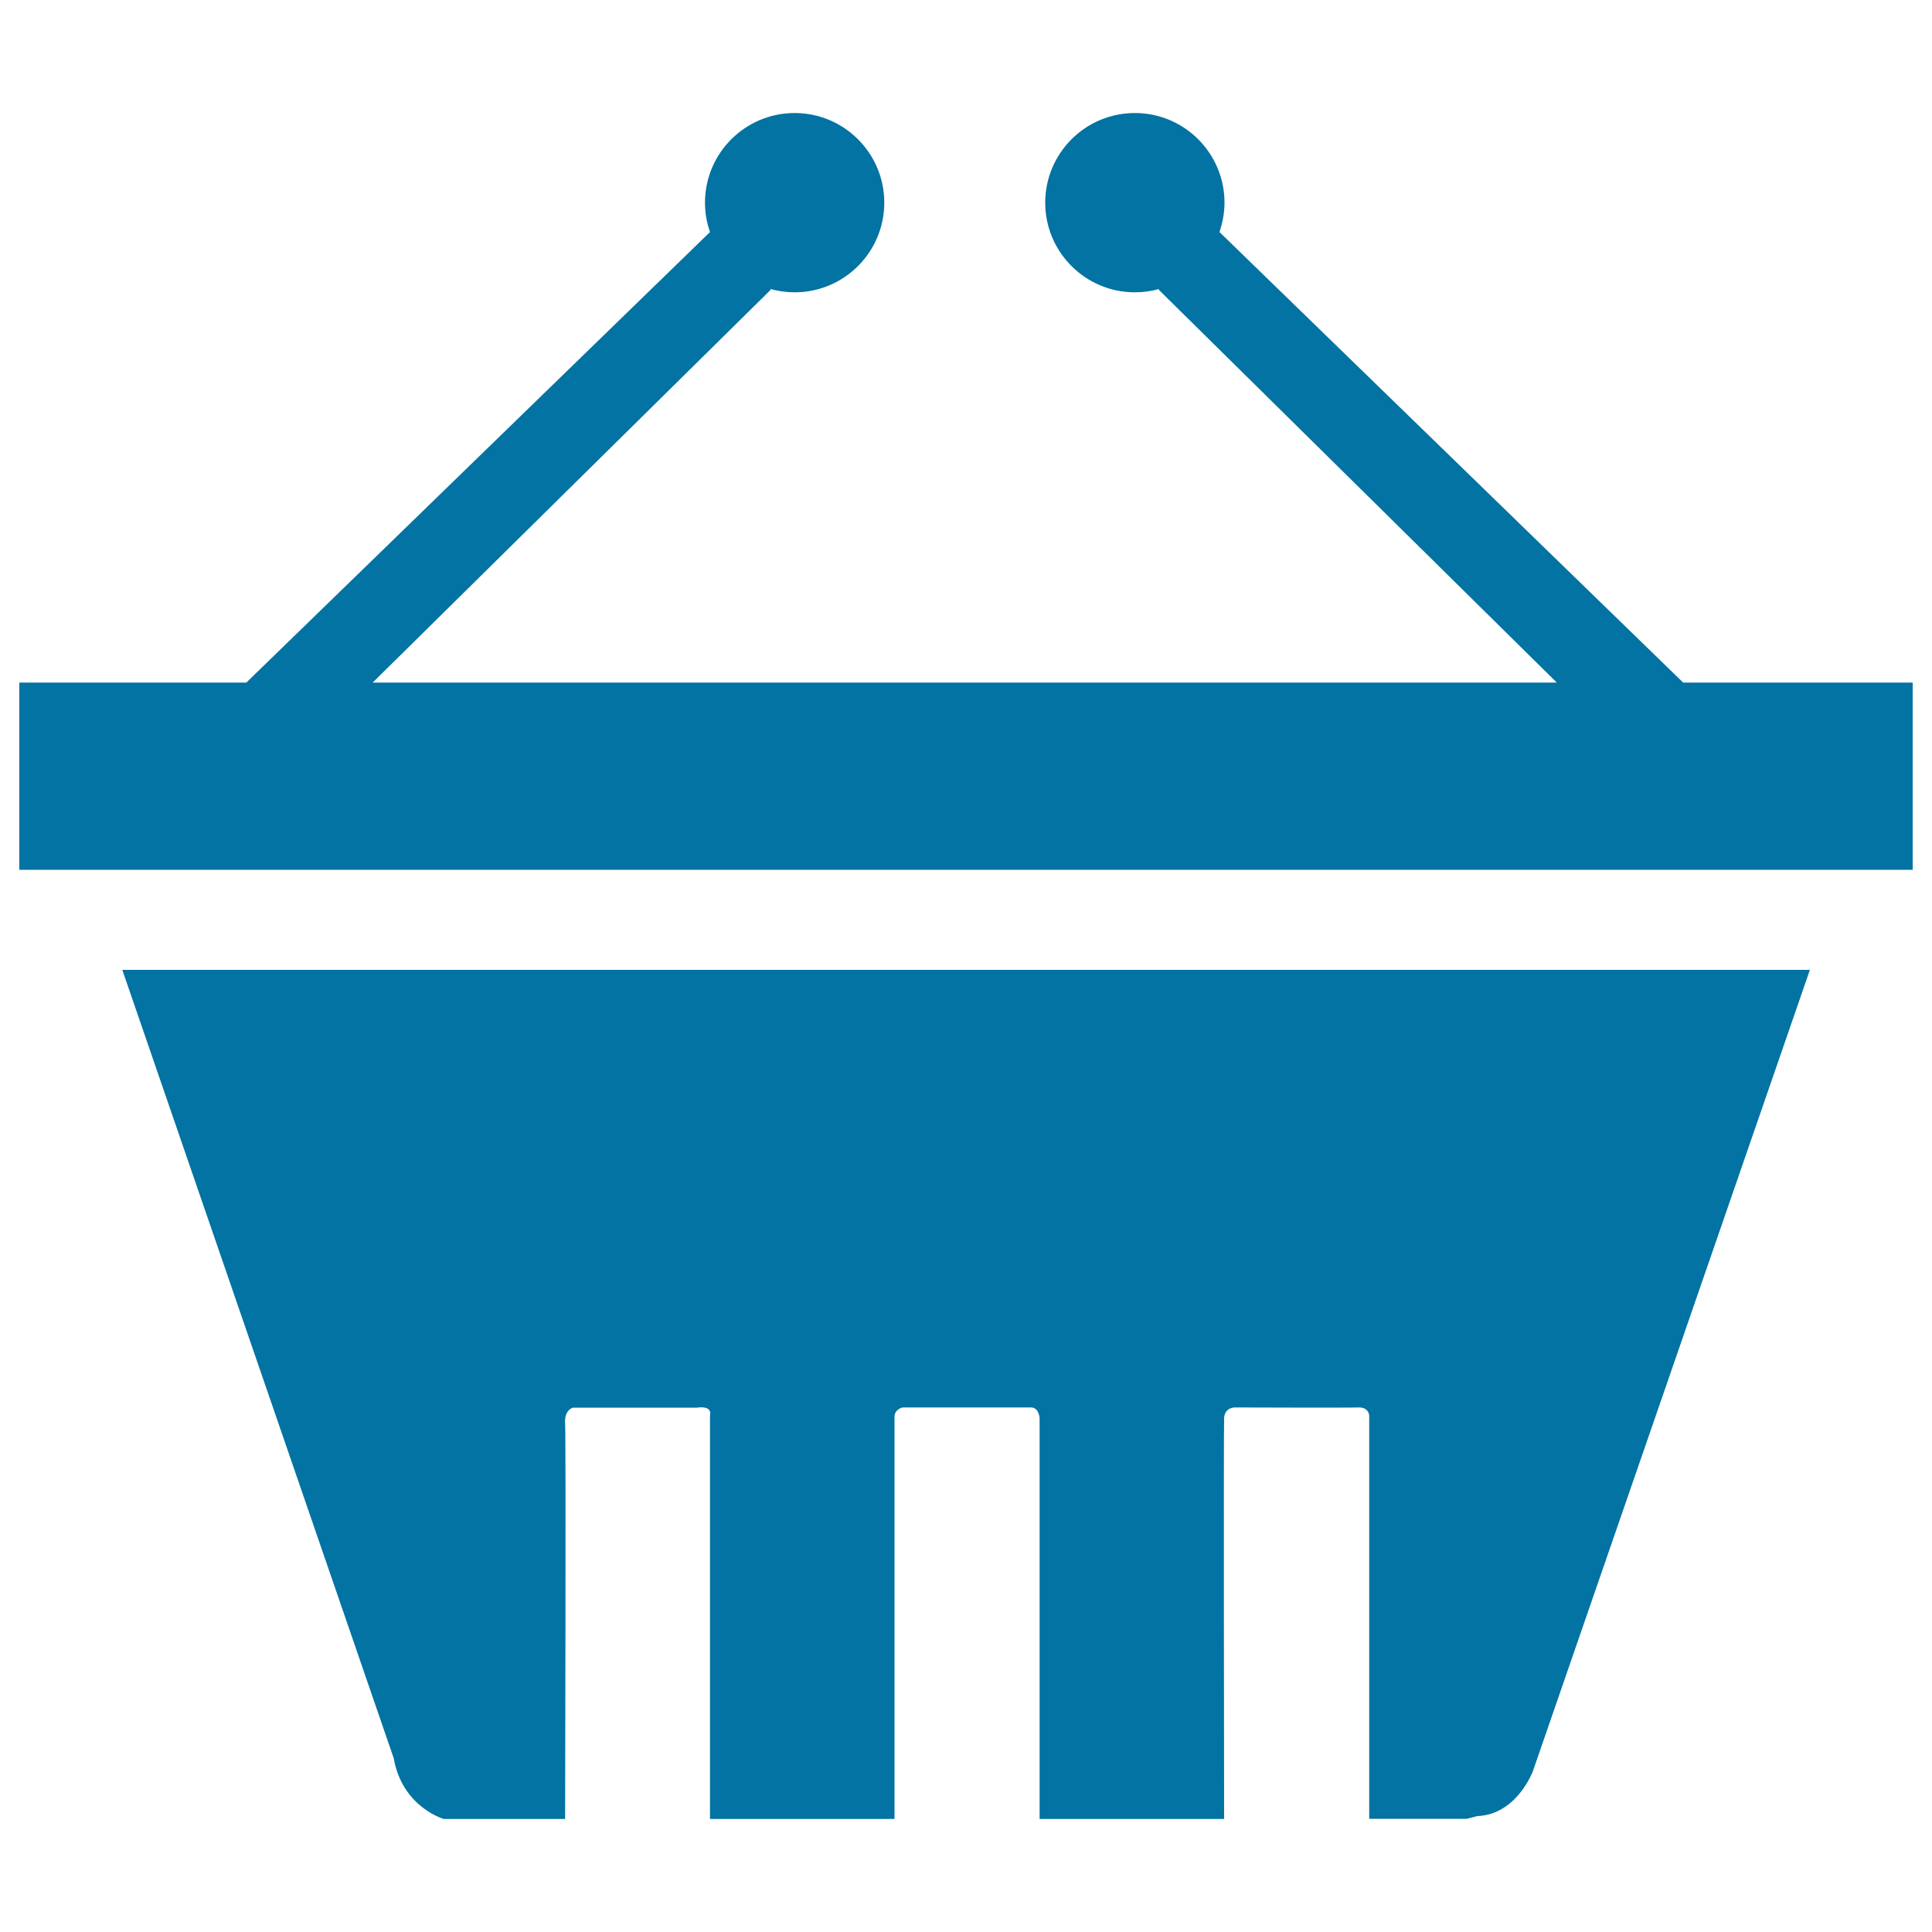
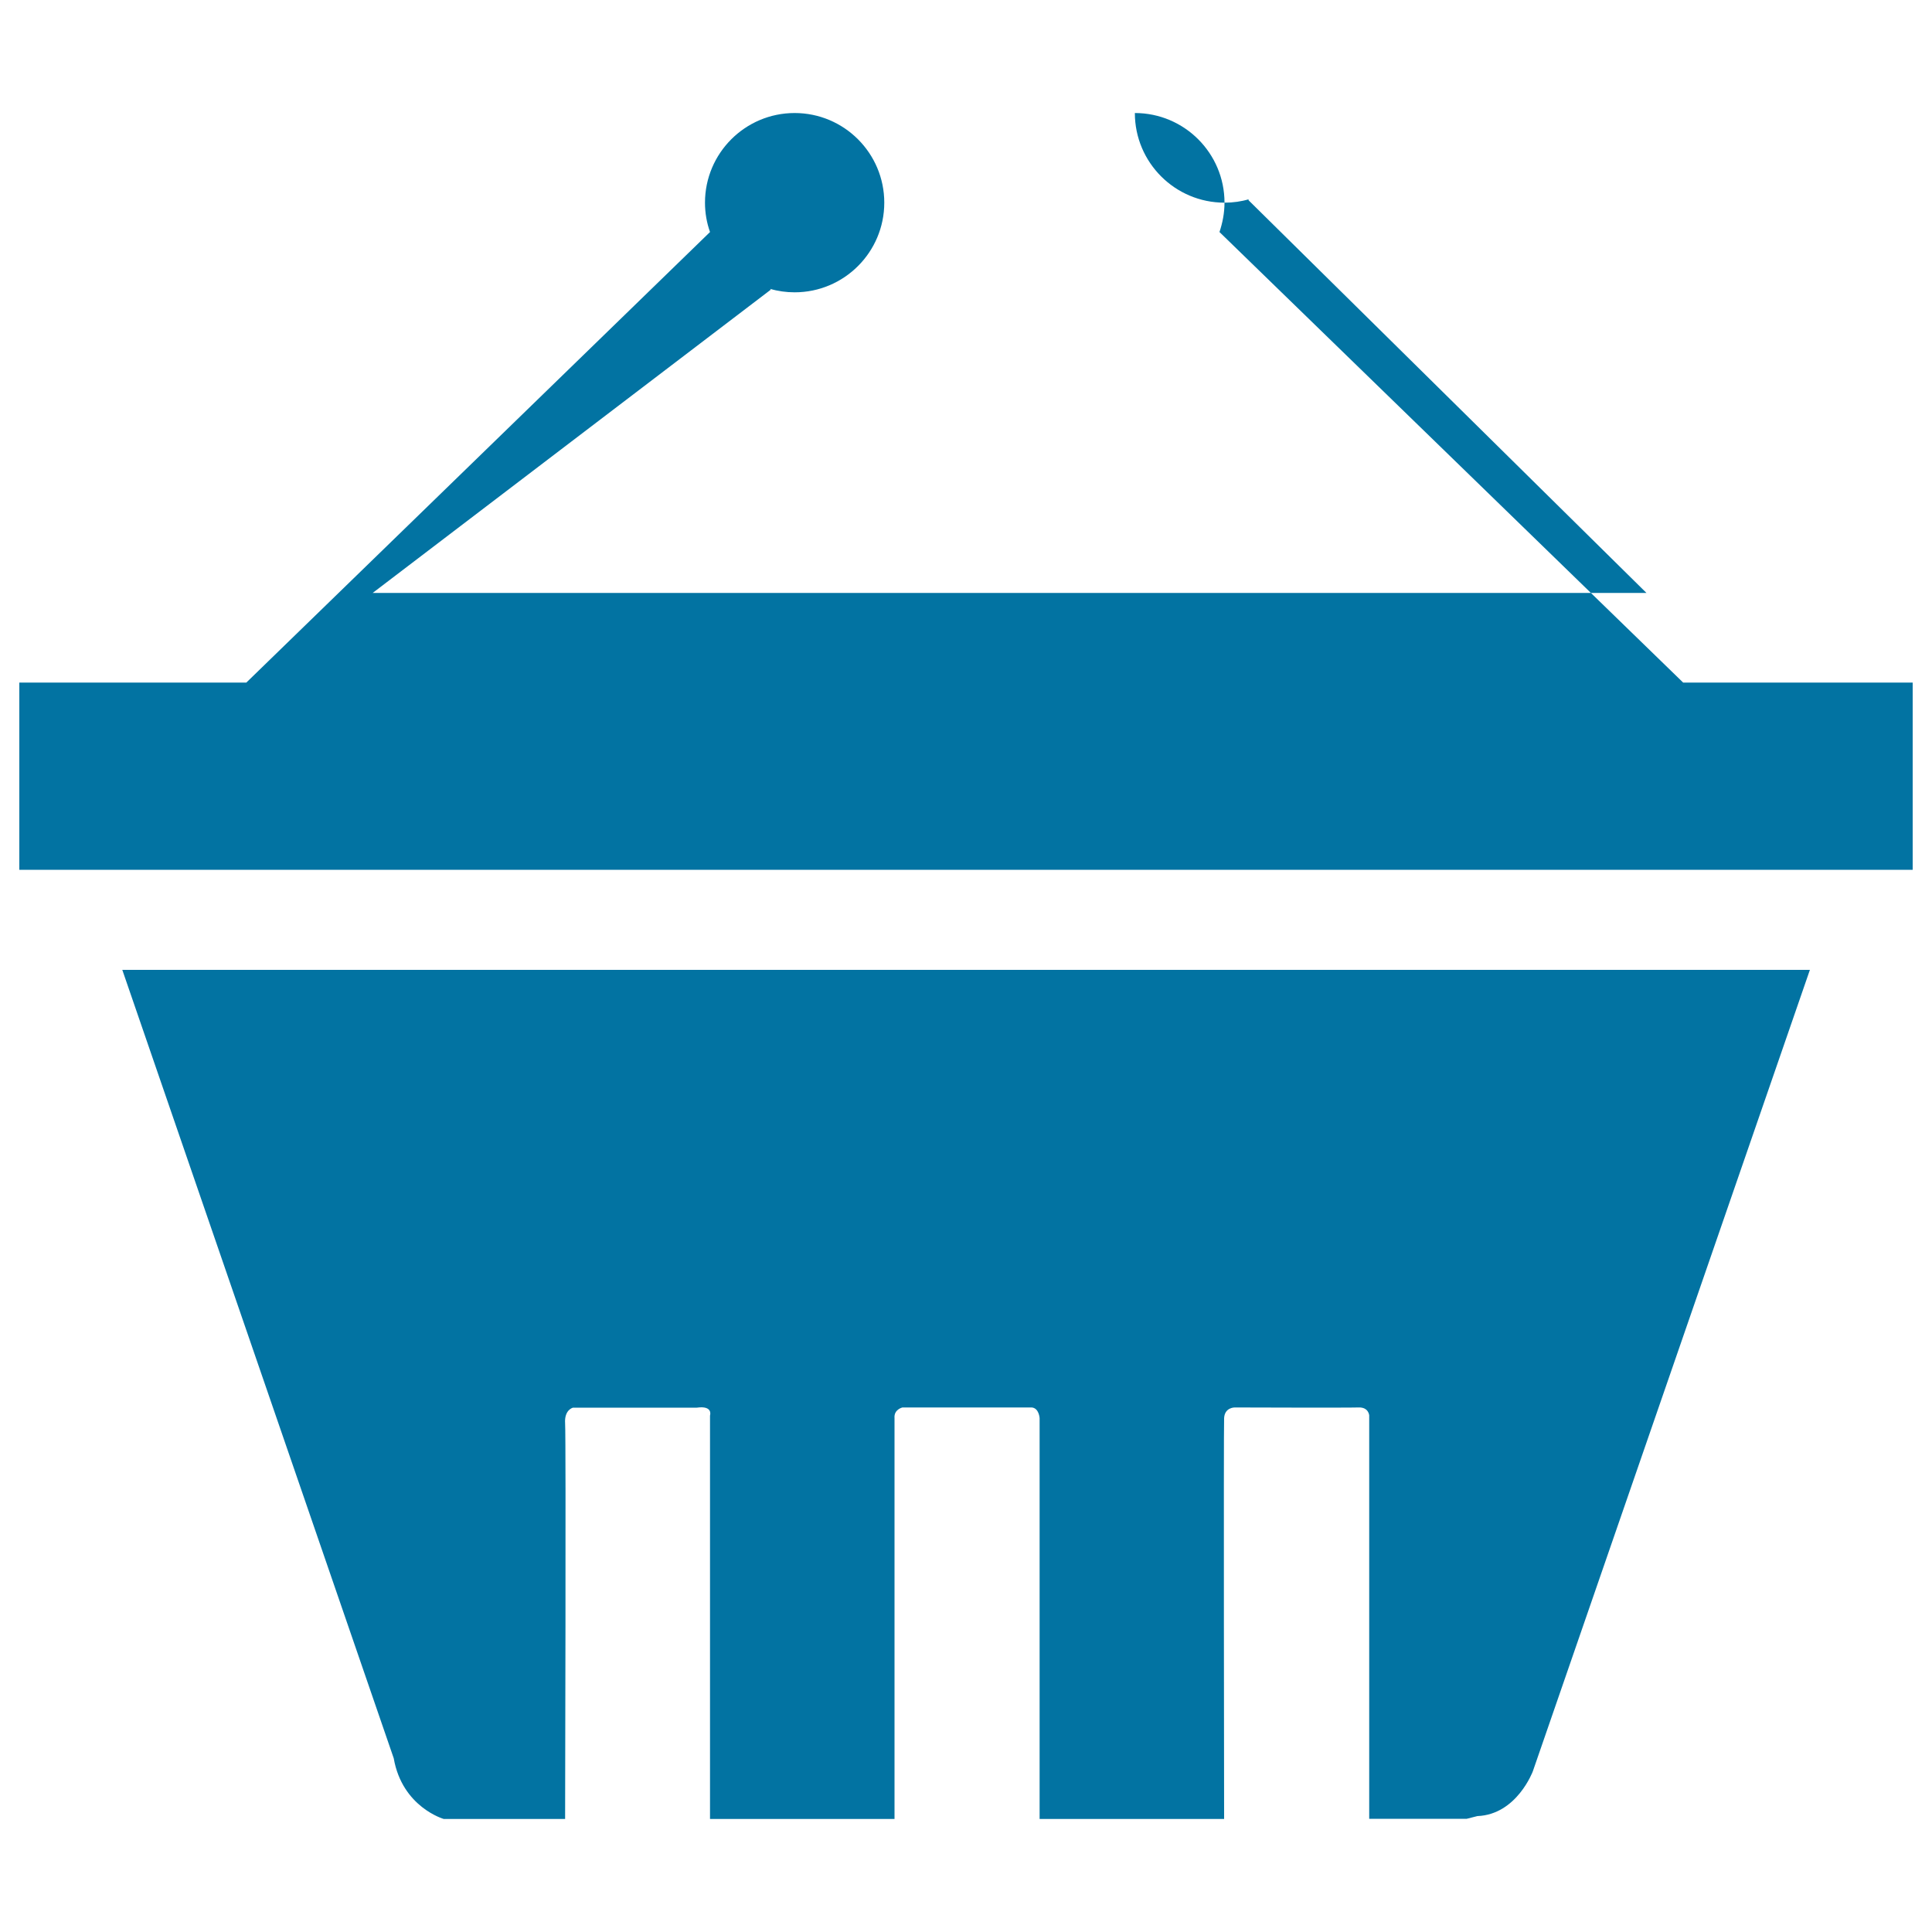
<svg xmlns="http://www.w3.org/2000/svg" viewBox="0 0 1000 1000" style="fill:#0273a2">
  <title>Pet Department Store SVG icon</title>
-   <path d="M871.2,353.3l-240-233.2c1.6-4.8,2.6-9.9,2.6-15.2c0-25.6-20.8-46.4-46.4-46.4c-25.6,0-46.4,20.8-46.4,46.4c0,25.6,20.8,46.4,46.4,46.4c4.4,0,8.7-0.6,12.7-1.8l-0.4,0.4l206.1,203.4H192.9L399,149.9l-0.4-0.4c4,1.2,8.3,1.8,12.7,1.8c25.6,0,46.4-20.8,46.4-46.4c0-25.6-20.8-46.4-46.4-46.4c-25.6,0-46.4,20.8-46.4,46.4c0,5.3,0.9,10.4,2.6,15.2l-240,233.2H10v96.9h980v-96.9L871.2,353.3z M203.8,910.1c4.4,25.3,25.9,31.4,25.9,31.4h62.8c0,0,0.5-197.5,0-204.7c-0.5-7.2,4.1-8.2,4.1-8.2h64.1c8.6-1.2,6.8,4.1,6.8,4.1v208.8h95.5l0-207.5c-0.4-4.5,4.1-5.5,4.1-5.5h66.9c3.8,0.3,4.1,5.5,4.1,5.5v207.5h95.5c0,0-0.3-201.9,0-207.5c0.3-5.6,5.5-5.5,5.5-5.5s58.9,0.2,64.1,0c5.2-0.2,5.5,4.1,5.5,4.1v208.8h50.5l5.5-1.4c20.4-0.8,28.7-23.2,28.7-23.2L936.8,502l-873.5,0L203.8,910.1z" />
+   <path d="M871.2,353.3l-240-233.2c1.6-4.8,2.6-9.9,2.6-15.2c0-25.6-20.8-46.4-46.4-46.4c0,25.6,20.8,46.4,46.4,46.4c4.4,0,8.7-0.6,12.7-1.8l-0.4,0.4l206.1,203.4H192.9L399,149.9l-0.4-0.4c4,1.2,8.3,1.8,12.7,1.8c25.6,0,46.4-20.8,46.4-46.4c0-25.6-20.8-46.4-46.4-46.4c-25.6,0-46.4,20.8-46.4,46.4c0,5.3,0.9,10.4,2.6,15.2l-240,233.2H10v96.9h980v-96.9L871.2,353.3z M203.8,910.1c4.4,25.3,25.9,31.4,25.9,31.4h62.8c0,0,0.5-197.5,0-204.7c-0.5-7.2,4.1-8.2,4.1-8.2h64.1c8.6-1.2,6.8,4.1,6.8,4.1v208.8h95.5l0-207.5c-0.4-4.5,4.1-5.5,4.1-5.5h66.9c3.8,0.3,4.1,5.5,4.1,5.5v207.5h95.5c0,0-0.3-201.9,0-207.5c0.3-5.6,5.5-5.5,5.5-5.5s58.9,0.2,64.1,0c5.2-0.2,5.5,4.1,5.5,4.1v208.8h50.5l5.5-1.4c20.4-0.8,28.7-23.2,28.7-23.2L936.8,502l-873.5,0L203.8,910.1z" />
</svg>